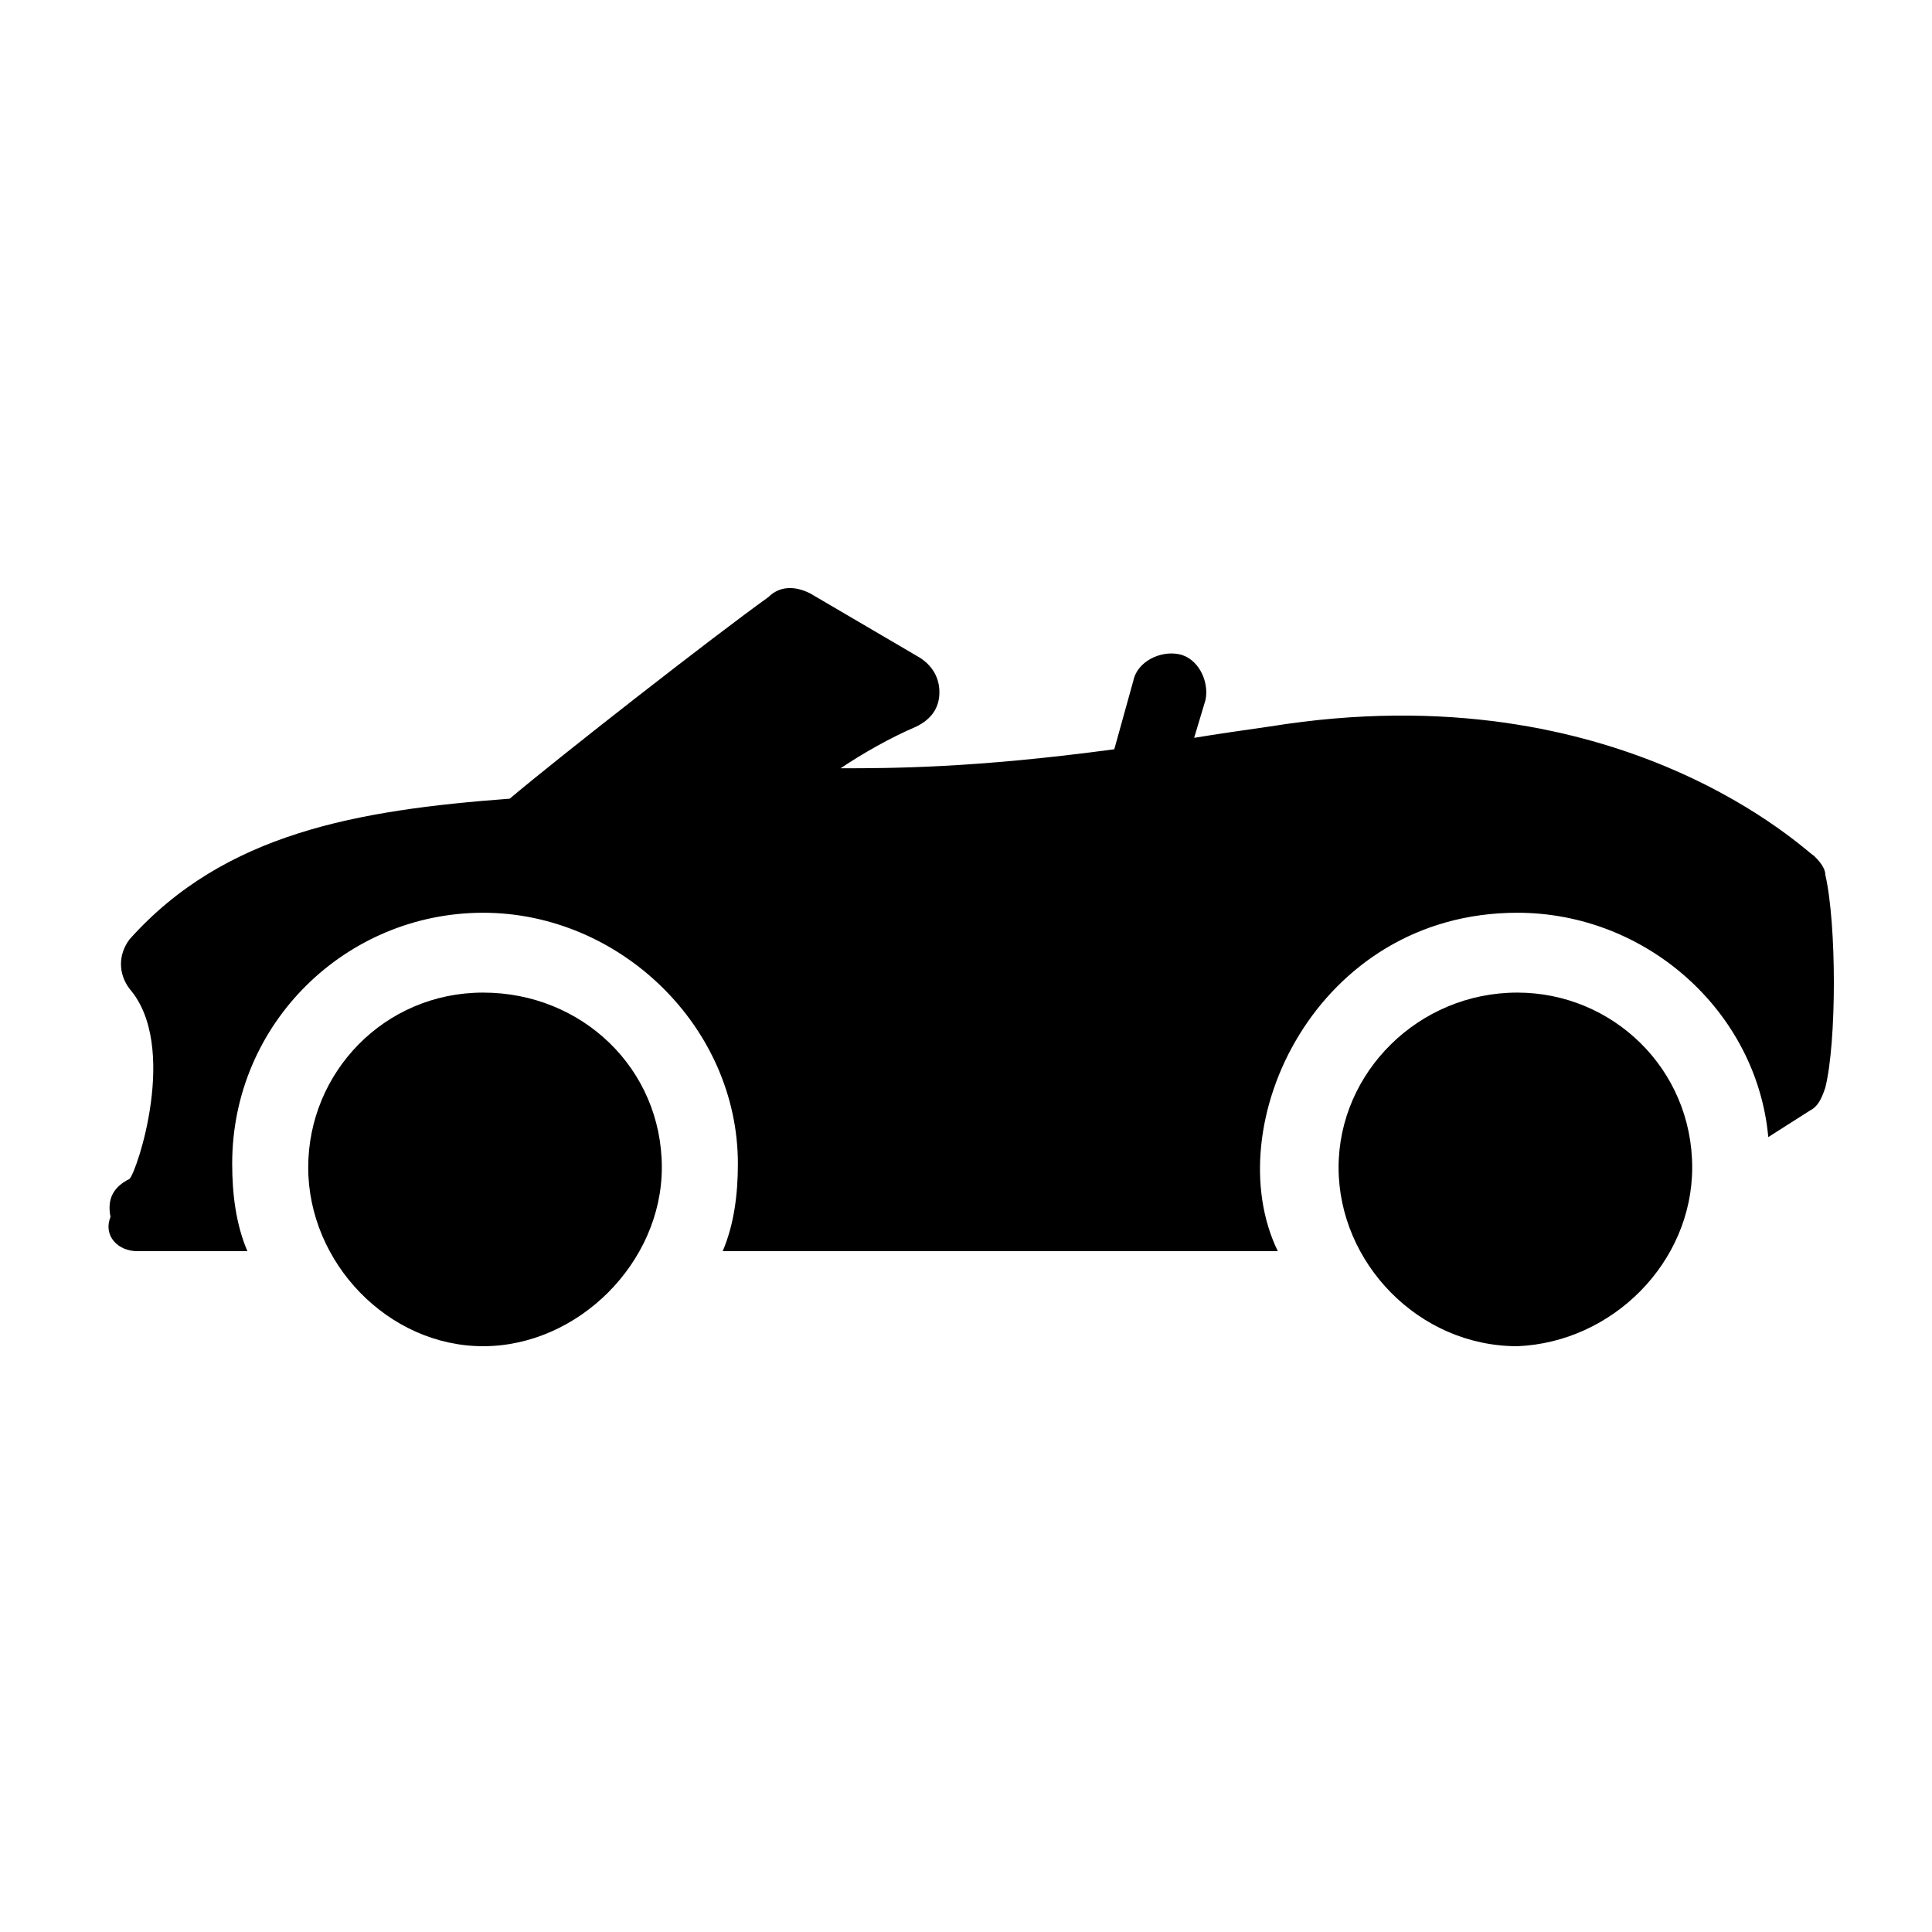
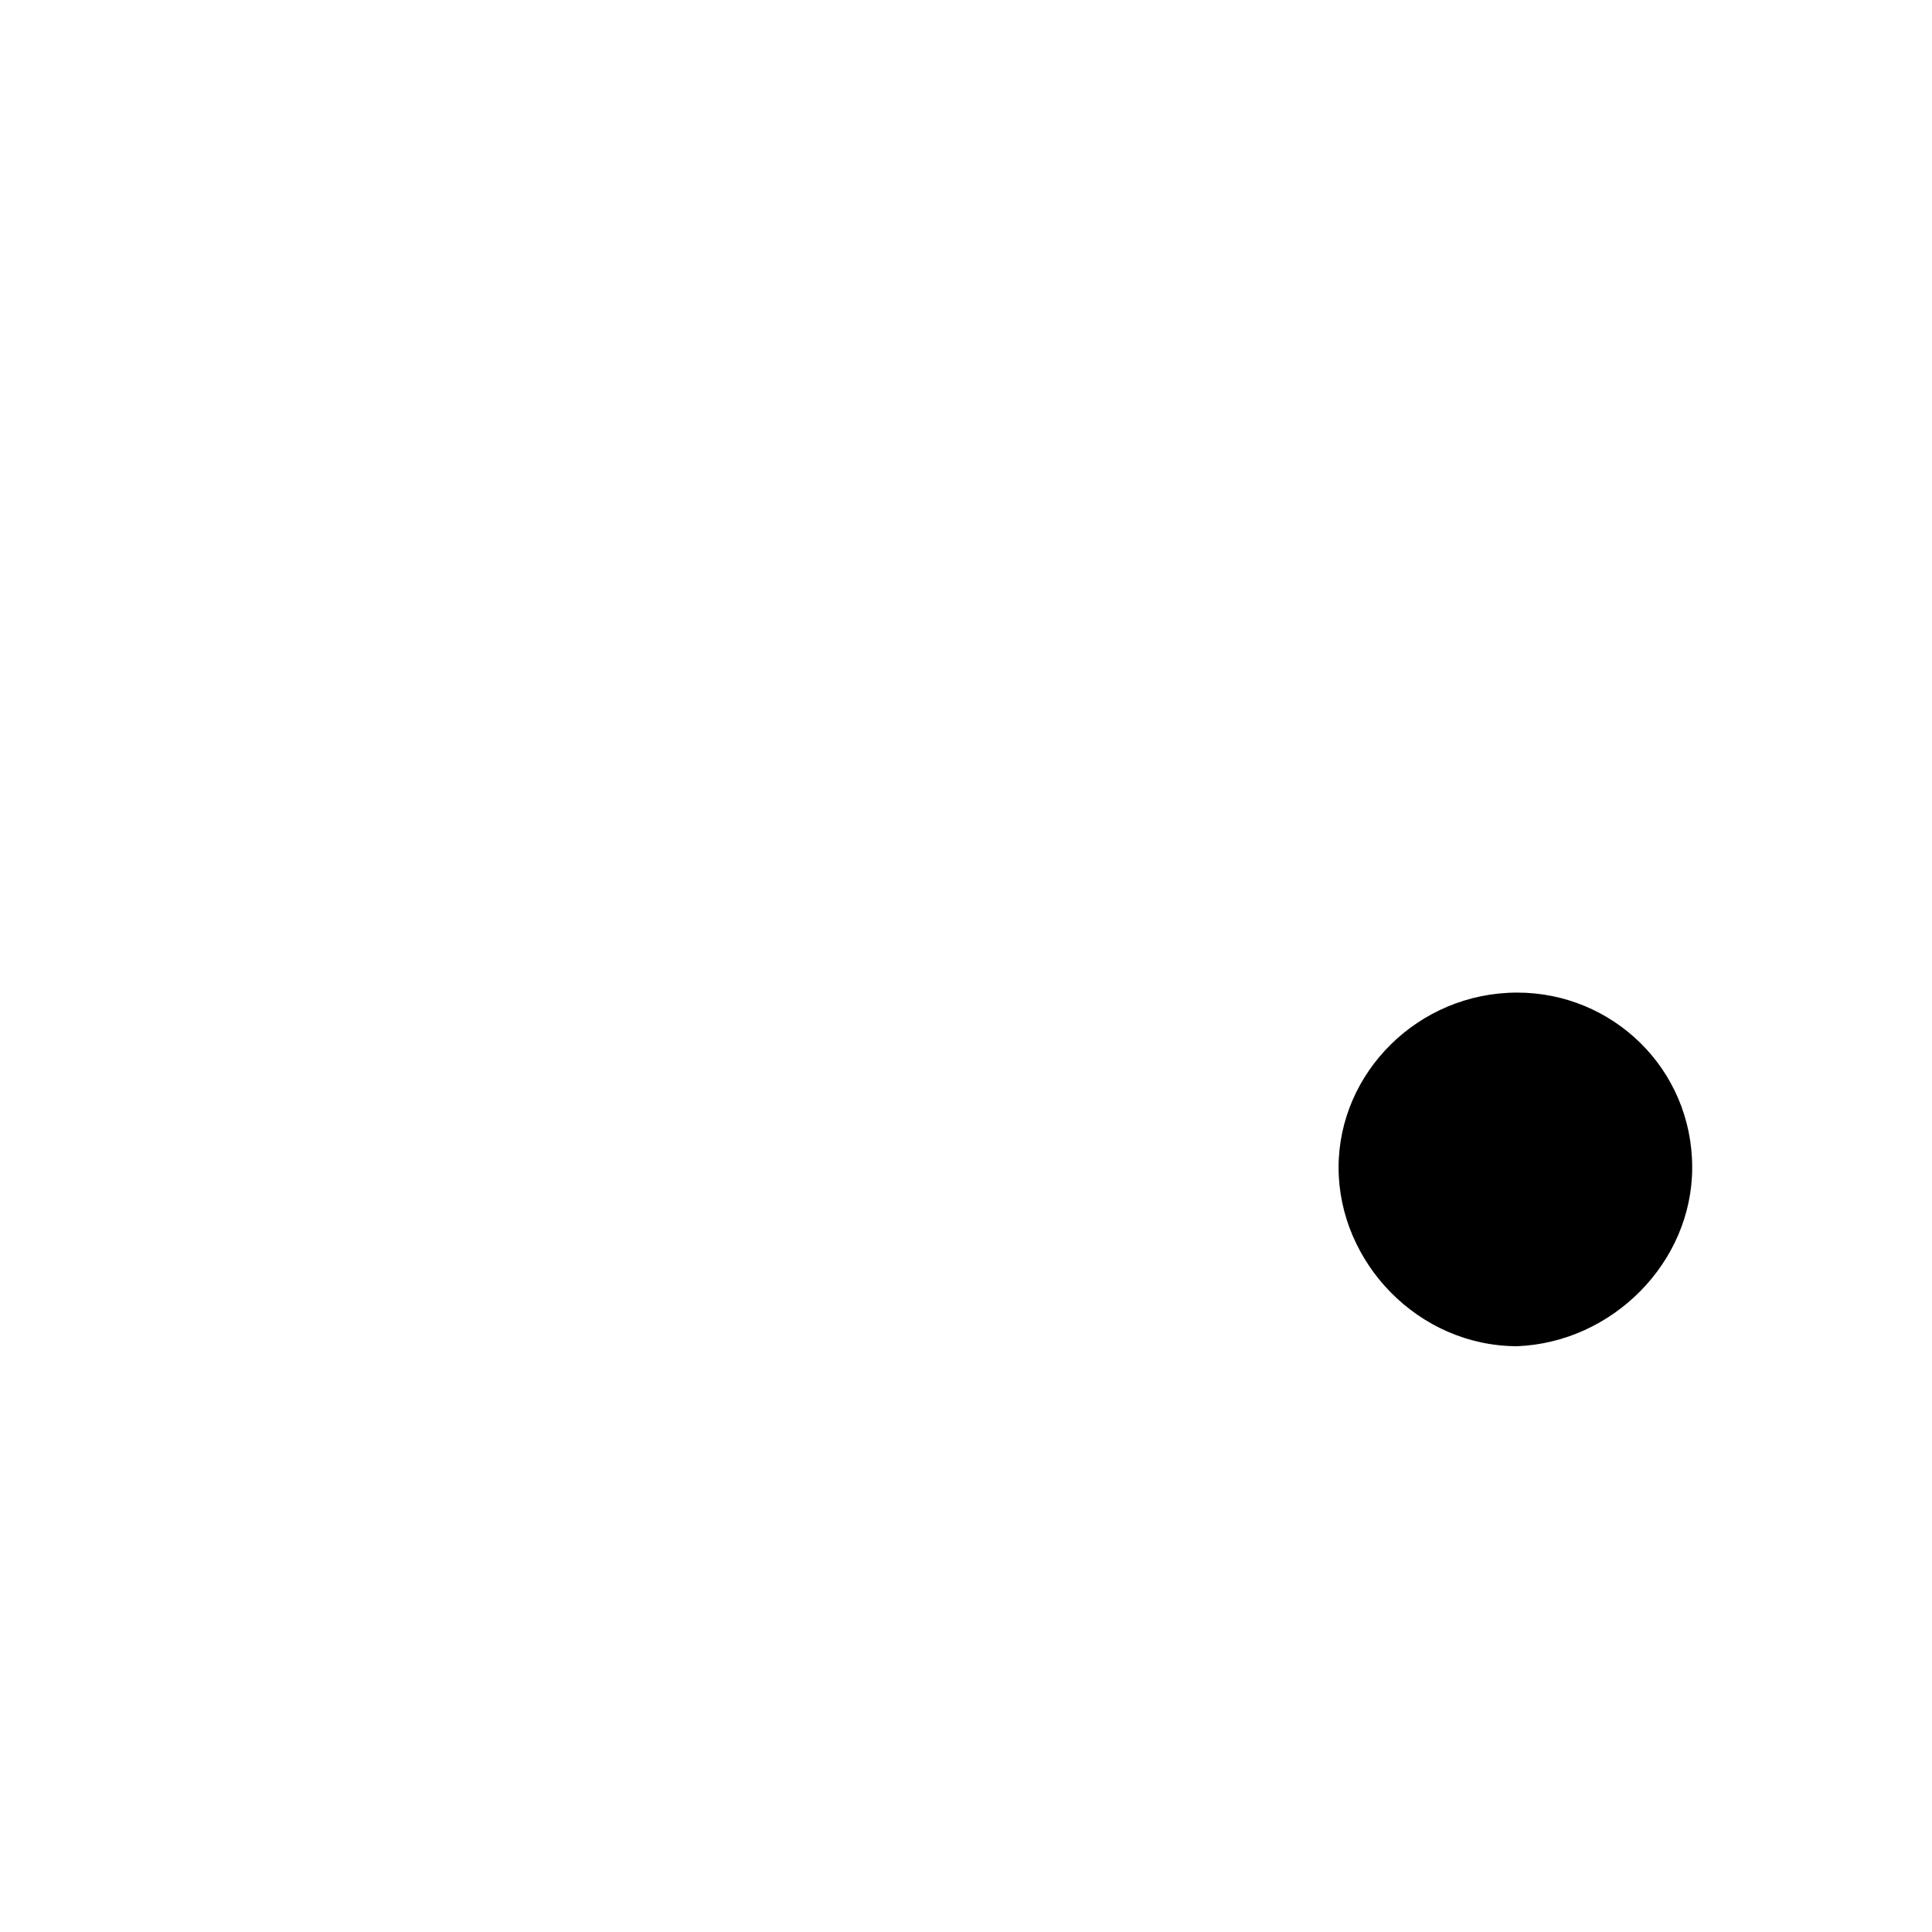
<svg xmlns="http://www.w3.org/2000/svg" fill="#000000" width="800px" height="800px" version="1.1" viewBox="144 144 512 512">
  <g>
-     <path d="m180.34 475.57h29.223c-3.023-7.055-4.031-15.113-4.031-23.176 0-37.281 30.23-66.504 66.504-66.504s67.512 30.23 67.512 66.504c0 8.062-1.008 16.121-4.031 23.176h147.11c-16.121-33.25 10.078-89.68 63.48-89.68 34.258 0 63.48 26.199 66.504 59.449l11.082-7.055c2.016-1.008 3.023-3.023 4.031-6.047 3.023-12.09 3.023-43.328 0-56.426 0-2.016-2.016-4.031-3.023-5.039-1.008 0-50.383-49.375-144.09-34.258-7.055 1.008-14.105 2.016-20.152 3.023l3.023-10.078c1.008-5.039-2.016-11.082-7.055-12.09-5.039-1.008-11.082 2.016-12.09 7.055l-5.039 18.137c-37.281 5.039-59.449 5.039-72.547 5.039 6.047-4.031 13.098-8.062 20.152-11.082 4.031-2.016 6.047-5.039 6.047-9.07s-2.016-7.055-5.039-9.07l-29.223-17.129c-4.031-2.016-8.062-2.016-11.082 1.008-14.105 10.078-55.418 42.32-68.52 53.402-40.305 3.023-75.57 9.07-100.76 37.281-3.023 4.031-3.023 9.07 0 13.098 13.098 15.113 2.016 48.367 0 50.383-4.031 2.016-6.047 5.039-5.039 10.078-2.016 5.039 2.016 9.07 7.051 9.07z" />
-     <path d="m319.39 453.4c0-26.199-21.16-46.352-47.359-46.352s-46.352 21.16-46.352 46.352 21.16 47.359 46.352 47.359 47.359-22.168 47.359-47.359z" />
    <path d="m592.45 453.4c0-26.199-21.16-46.352-46.352-46.352-26.199 0-47.359 21.16-47.359 46.352s21.16 47.359 47.359 47.359c25.191-1.008 46.352-22.168 46.352-47.359z" />
  </g>
</svg>